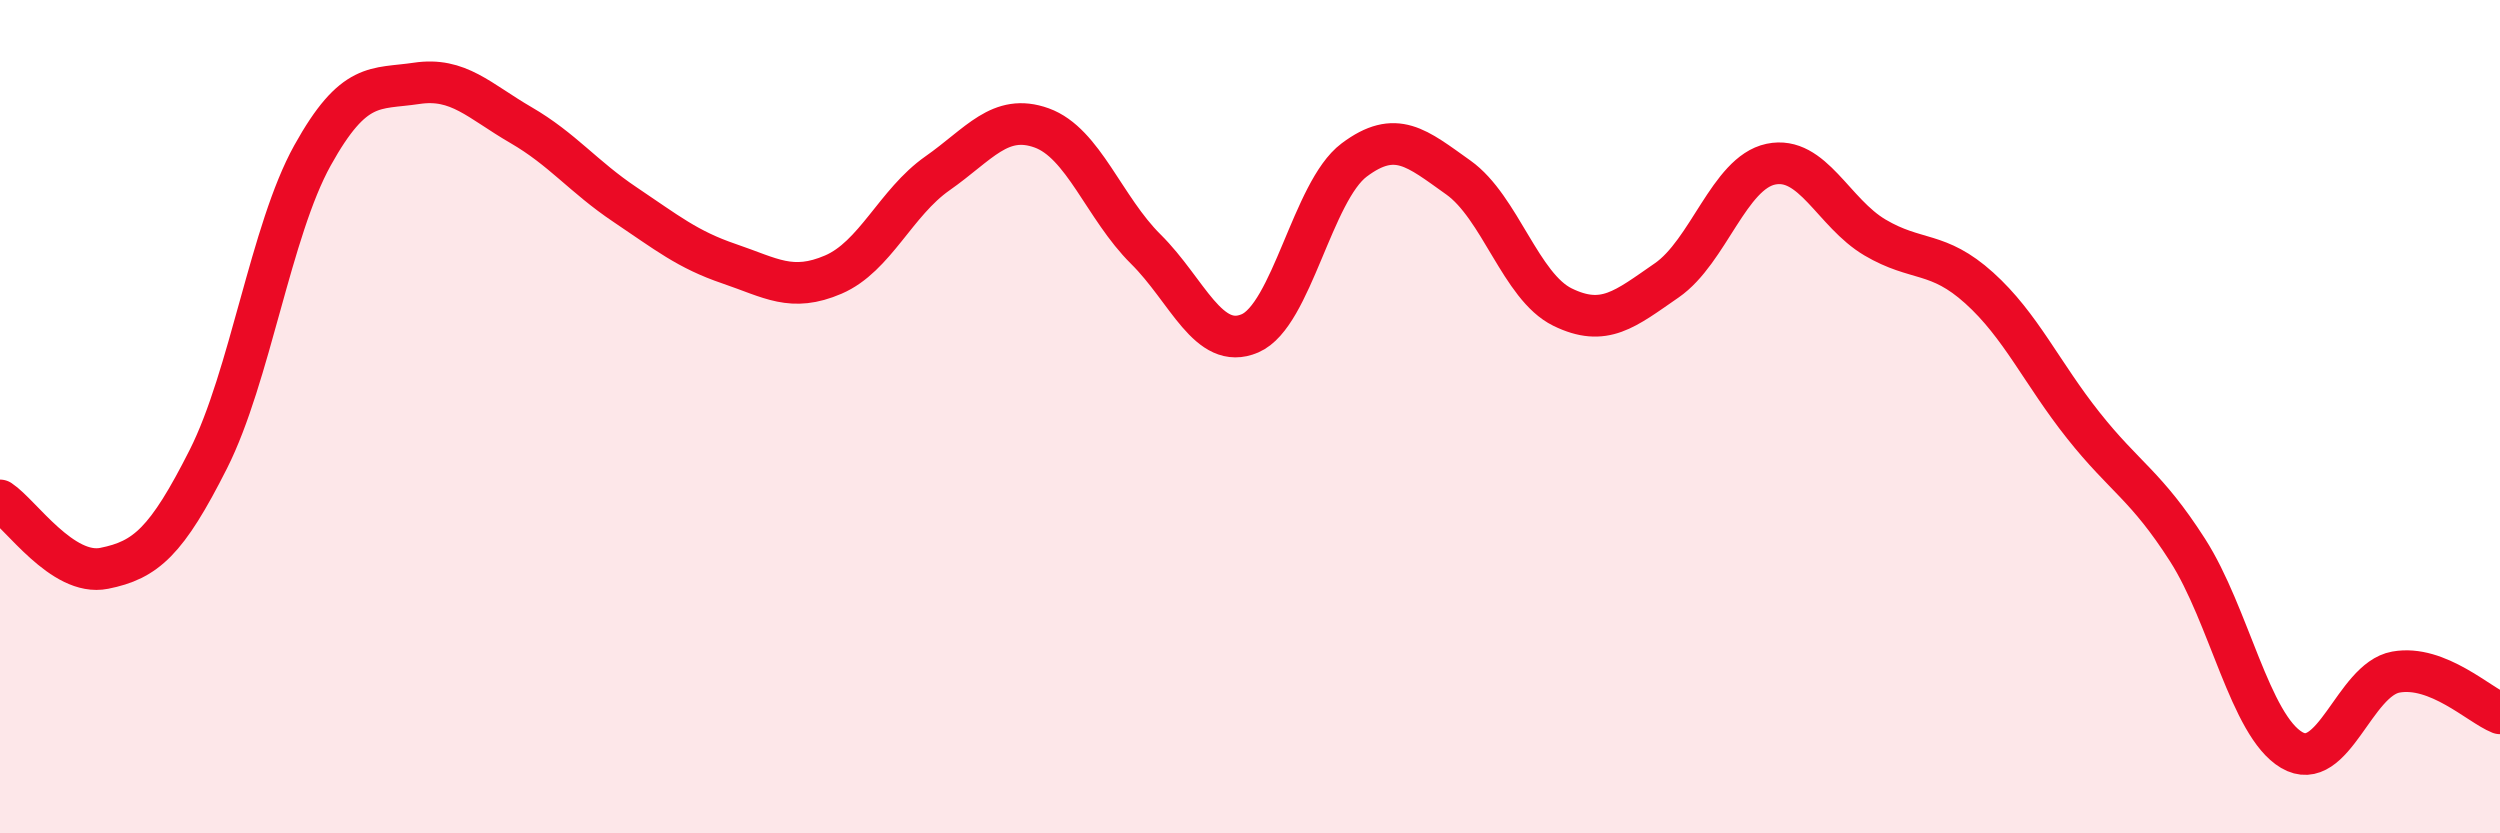
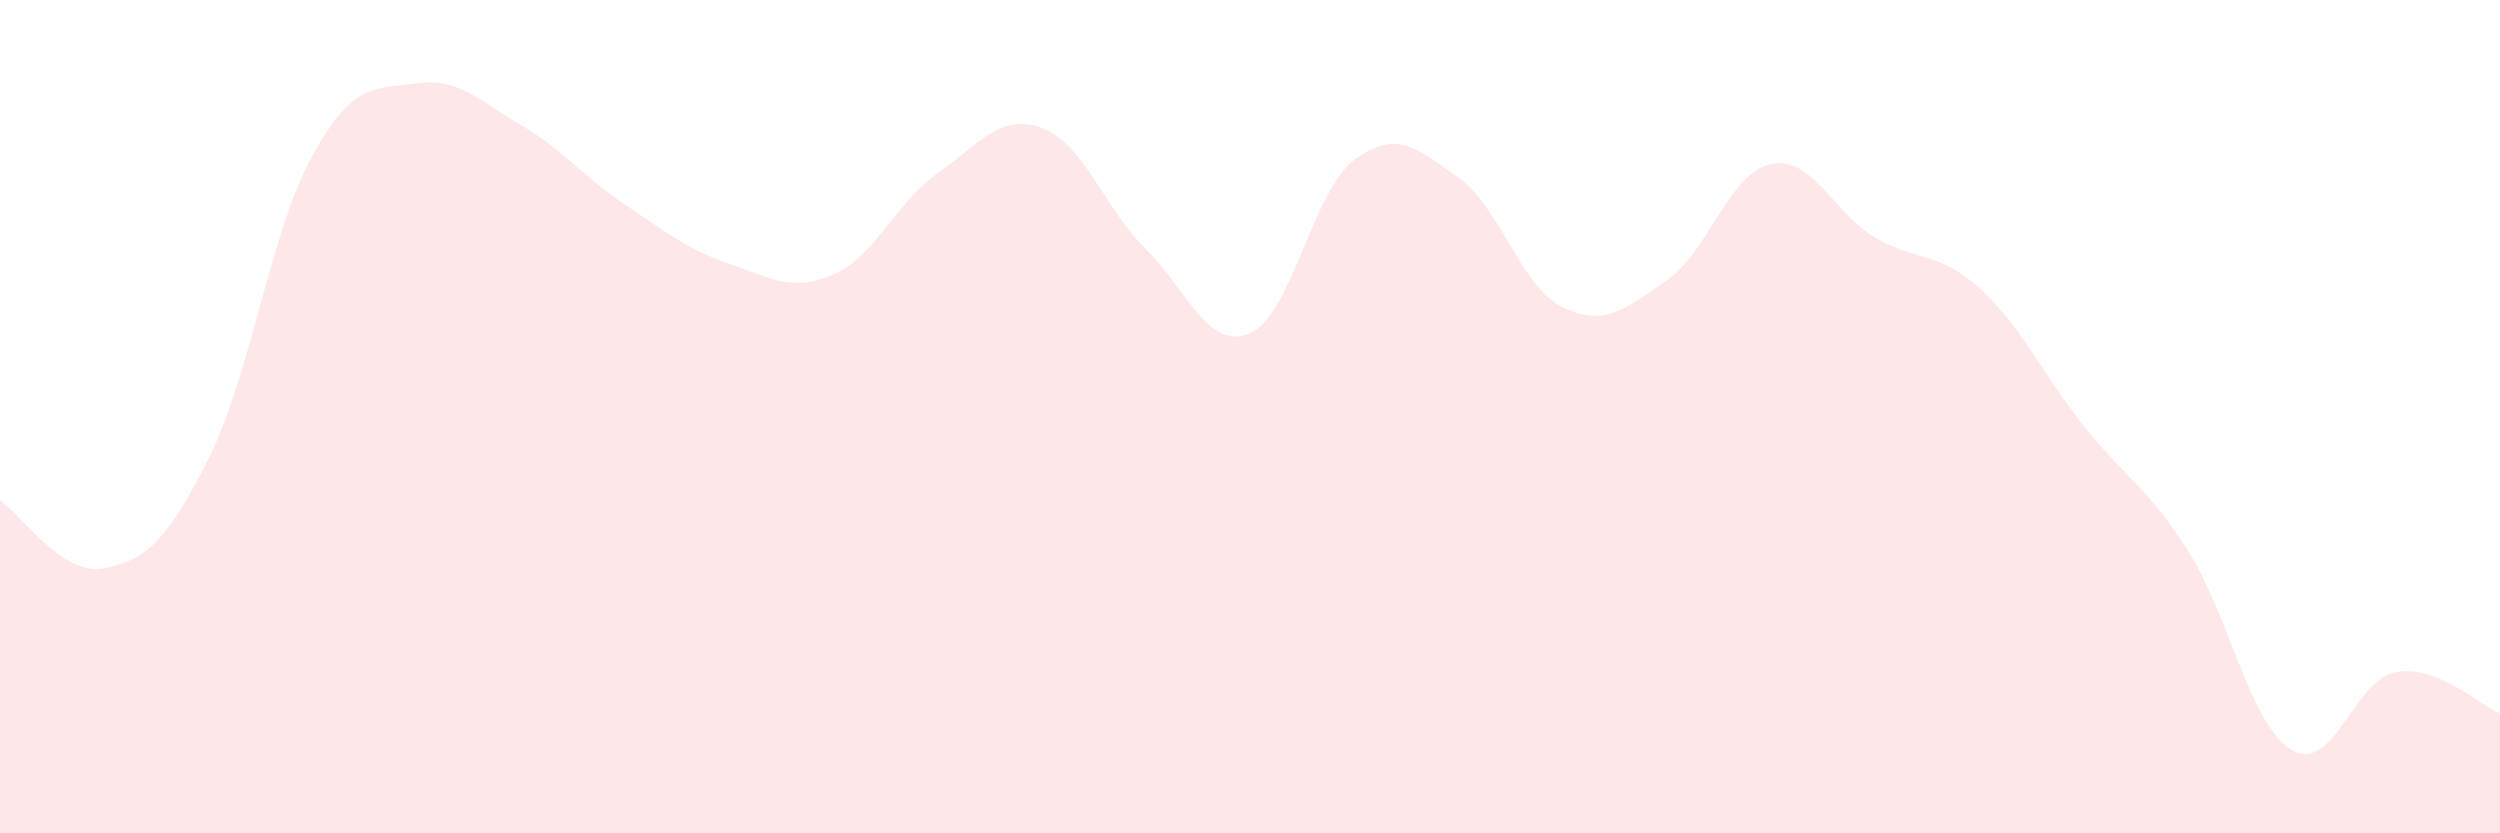
<svg xmlns="http://www.w3.org/2000/svg" width="60" height="20" viewBox="0 0 60 20">
  <path d="M 0,12.01 C 0.5,12.34 1.5,13.84 2.5,13.64 C 3.5,13.44 4,13 5,11.02 C 6,9.04 6.5,5.53 7.5,3.73 C 8.5,1.93 9,2.15 10,2 C 11,1.85 11.5,2.42 12.5,3 C 13.5,3.58 14,4.24 15,4.91 C 16,5.58 16.5,5.99 17.5,6.33 C 18.5,6.67 19,7.02 20,6.59 C 21,6.16 21.5,4.86 22.5,4.16 C 23.5,3.46 24,2.71 25,3.07 C 26,3.43 26.5,4.99 27.5,5.98 C 28.5,6.97 29,8.43 30,8 C 31,7.57 31.5,4.59 32.5,3.84 C 33.5,3.09 34,3.55 35,4.26 C 36,4.97 36.5,6.88 37.5,7.37 C 38.5,7.86 39,7.42 40,6.73 C 41,6.04 41.5,4.15 42.5,3.94 C 43.5,3.73 44,5.11 45,5.7 C 46,6.29 46.5,6.01 47.5,6.91 C 48.5,7.81 49,8.95 50,10.21 C 51,11.47 51.5,11.64 52.5,13.2 C 53.5,14.76 54,17.41 55,18 C 56,18.59 56.5,16.31 57.5,16.13 C 58.5,15.95 59.5,16.92 60,17.12L60 20L0 20Z" fill="#EB0A25" opacity="0.1" stroke-linecap="round" stroke-linejoin="round" />
-   <path d="M 0,12.01 C 0.5,12.34 1.5,13.84 2.5,13.64 C 3.5,13.44 4,13 5,11.02 C 6,9.04 6.5,5.53 7.5,3.73 C 8.5,1.93 9,2.15 10,2 C 11,1.85 11.5,2.42 12.5,3 C 13.5,3.58 14,4.24 15,4.91 C 16,5.58 16.5,5.99 17.5,6.33 C 18.5,6.67 19,7.02 20,6.59 C 21,6.16 21.5,4.86 22.5,4.16 C 23.5,3.46 24,2.71 25,3.07 C 26,3.43 26.5,4.99 27.5,5.98 C 28.5,6.97 29,8.43 30,8 C 31,7.57 31.5,4.59 32.5,3.84 C 33.5,3.09 34,3.55 35,4.26 C 36,4.97 36.5,6.88 37.5,7.37 C 38.5,7.86 39,7.42 40,6.73 C 41,6.04 41.5,4.15 42.5,3.94 C 43.5,3.73 44,5.11 45,5.7 C 46,6.29 46.5,6.01 47.5,6.91 C 48.5,7.81 49,8.95 50,10.21 C 51,11.47 51.5,11.64 52.5,13.2 C 53.5,14.76 54,17.41 55,18 C 56,18.59 56.5,16.31 57.5,16.13 C 58.5,15.95 59.5,16.92 60,17.12" stroke="#EB0A25" stroke-width="1" fill="none" stroke-linecap="round" stroke-linejoin="round" />
</svg>